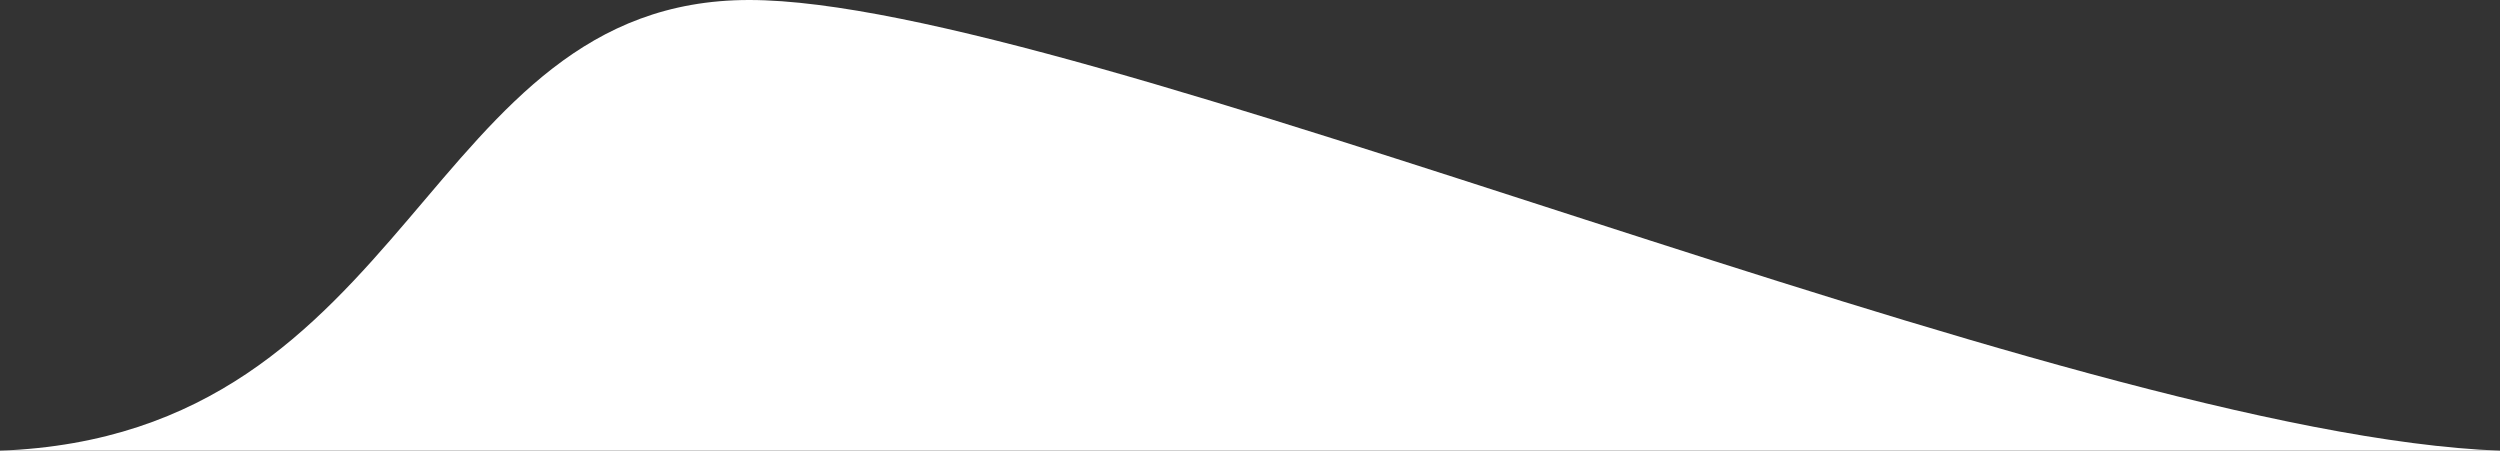
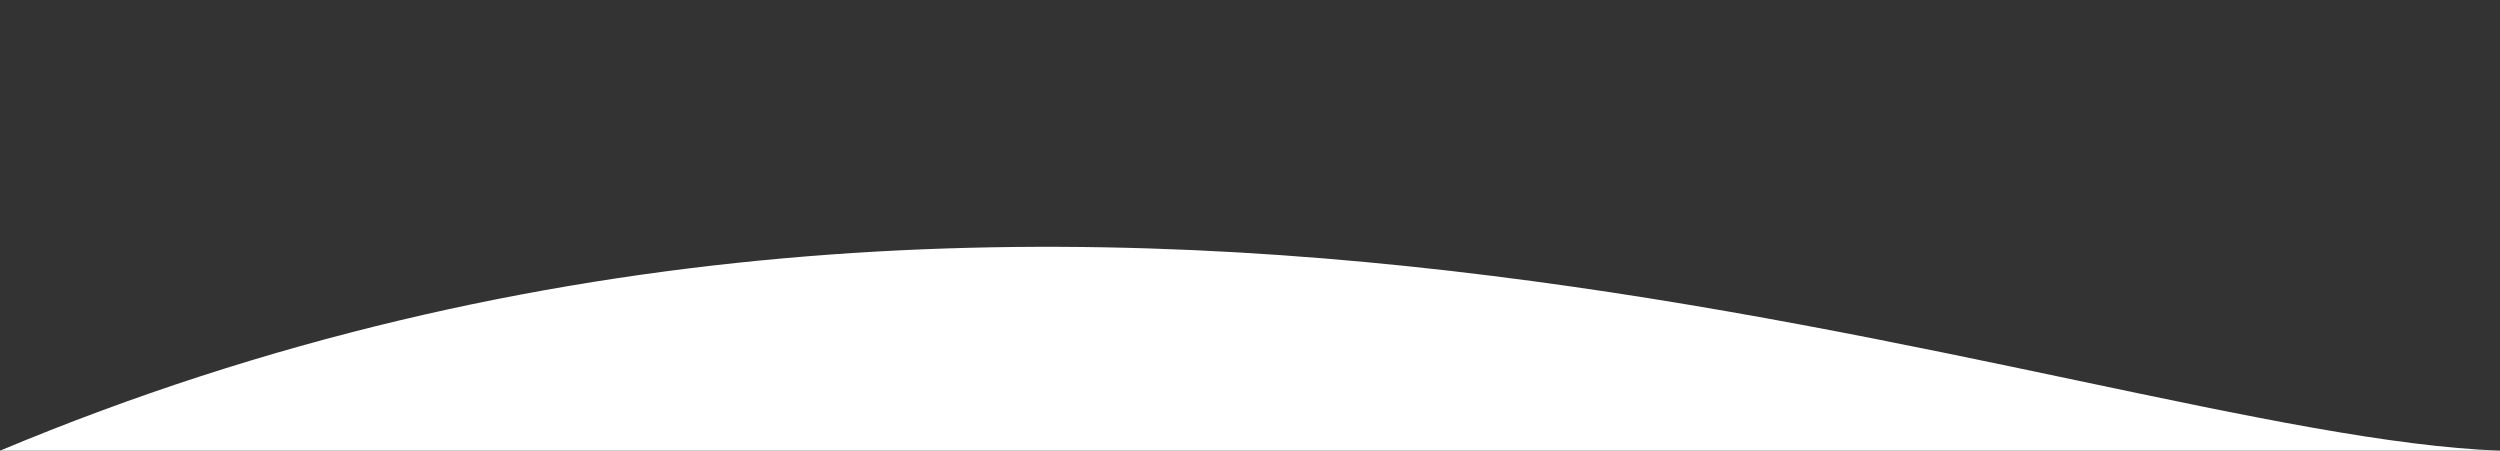
<svg xmlns="http://www.w3.org/2000/svg" width="294" height="53" viewBox="0 0 294 53" fill="none">
  <rect x="0" y="0" width="294" height="53" fill="#333333" stroke="none" />
-   <path d="M294 53L4.73686e-06 53C48.903 51.181 49.689 4.27167e-05 88.105 3.59998e-05C126.521 2.92829e-05 243.038 51.138 294 53Z" fill="white" />
+   <path d="M294 53L4.73686e-06 53C126.521 2.92829e-05 243.038 51.138 294 53Z" fill="white" />
</svg>